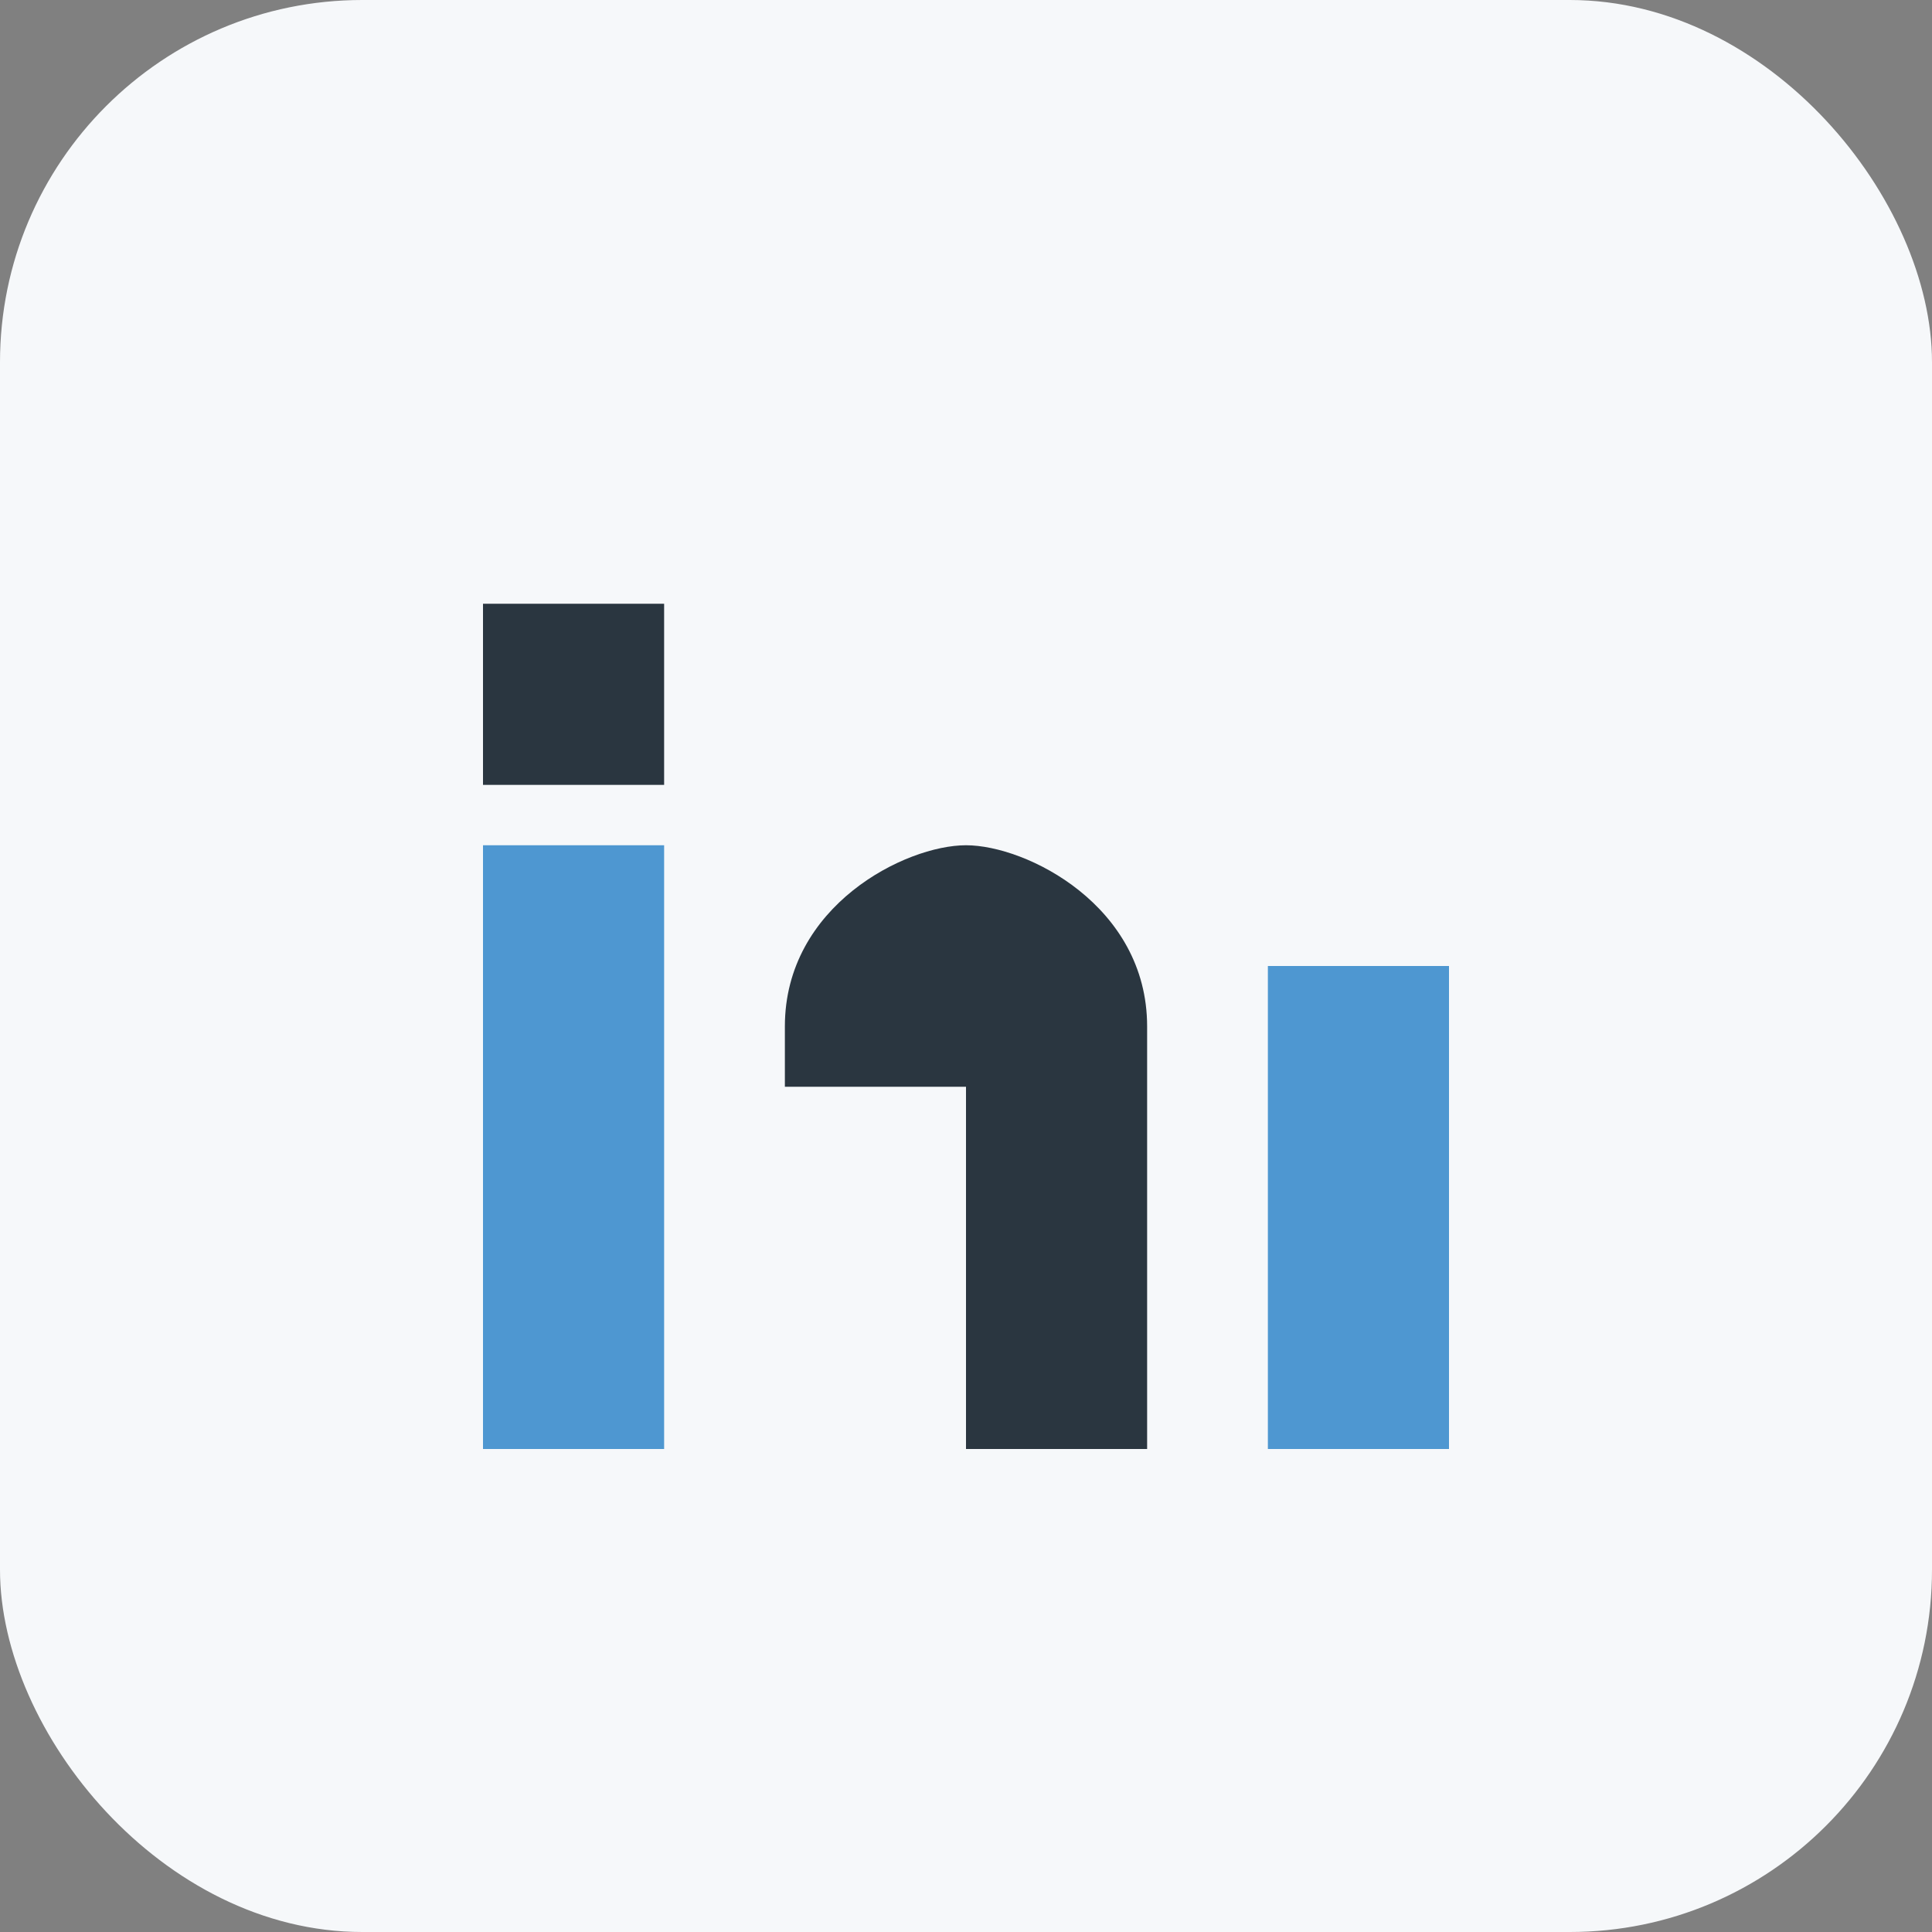
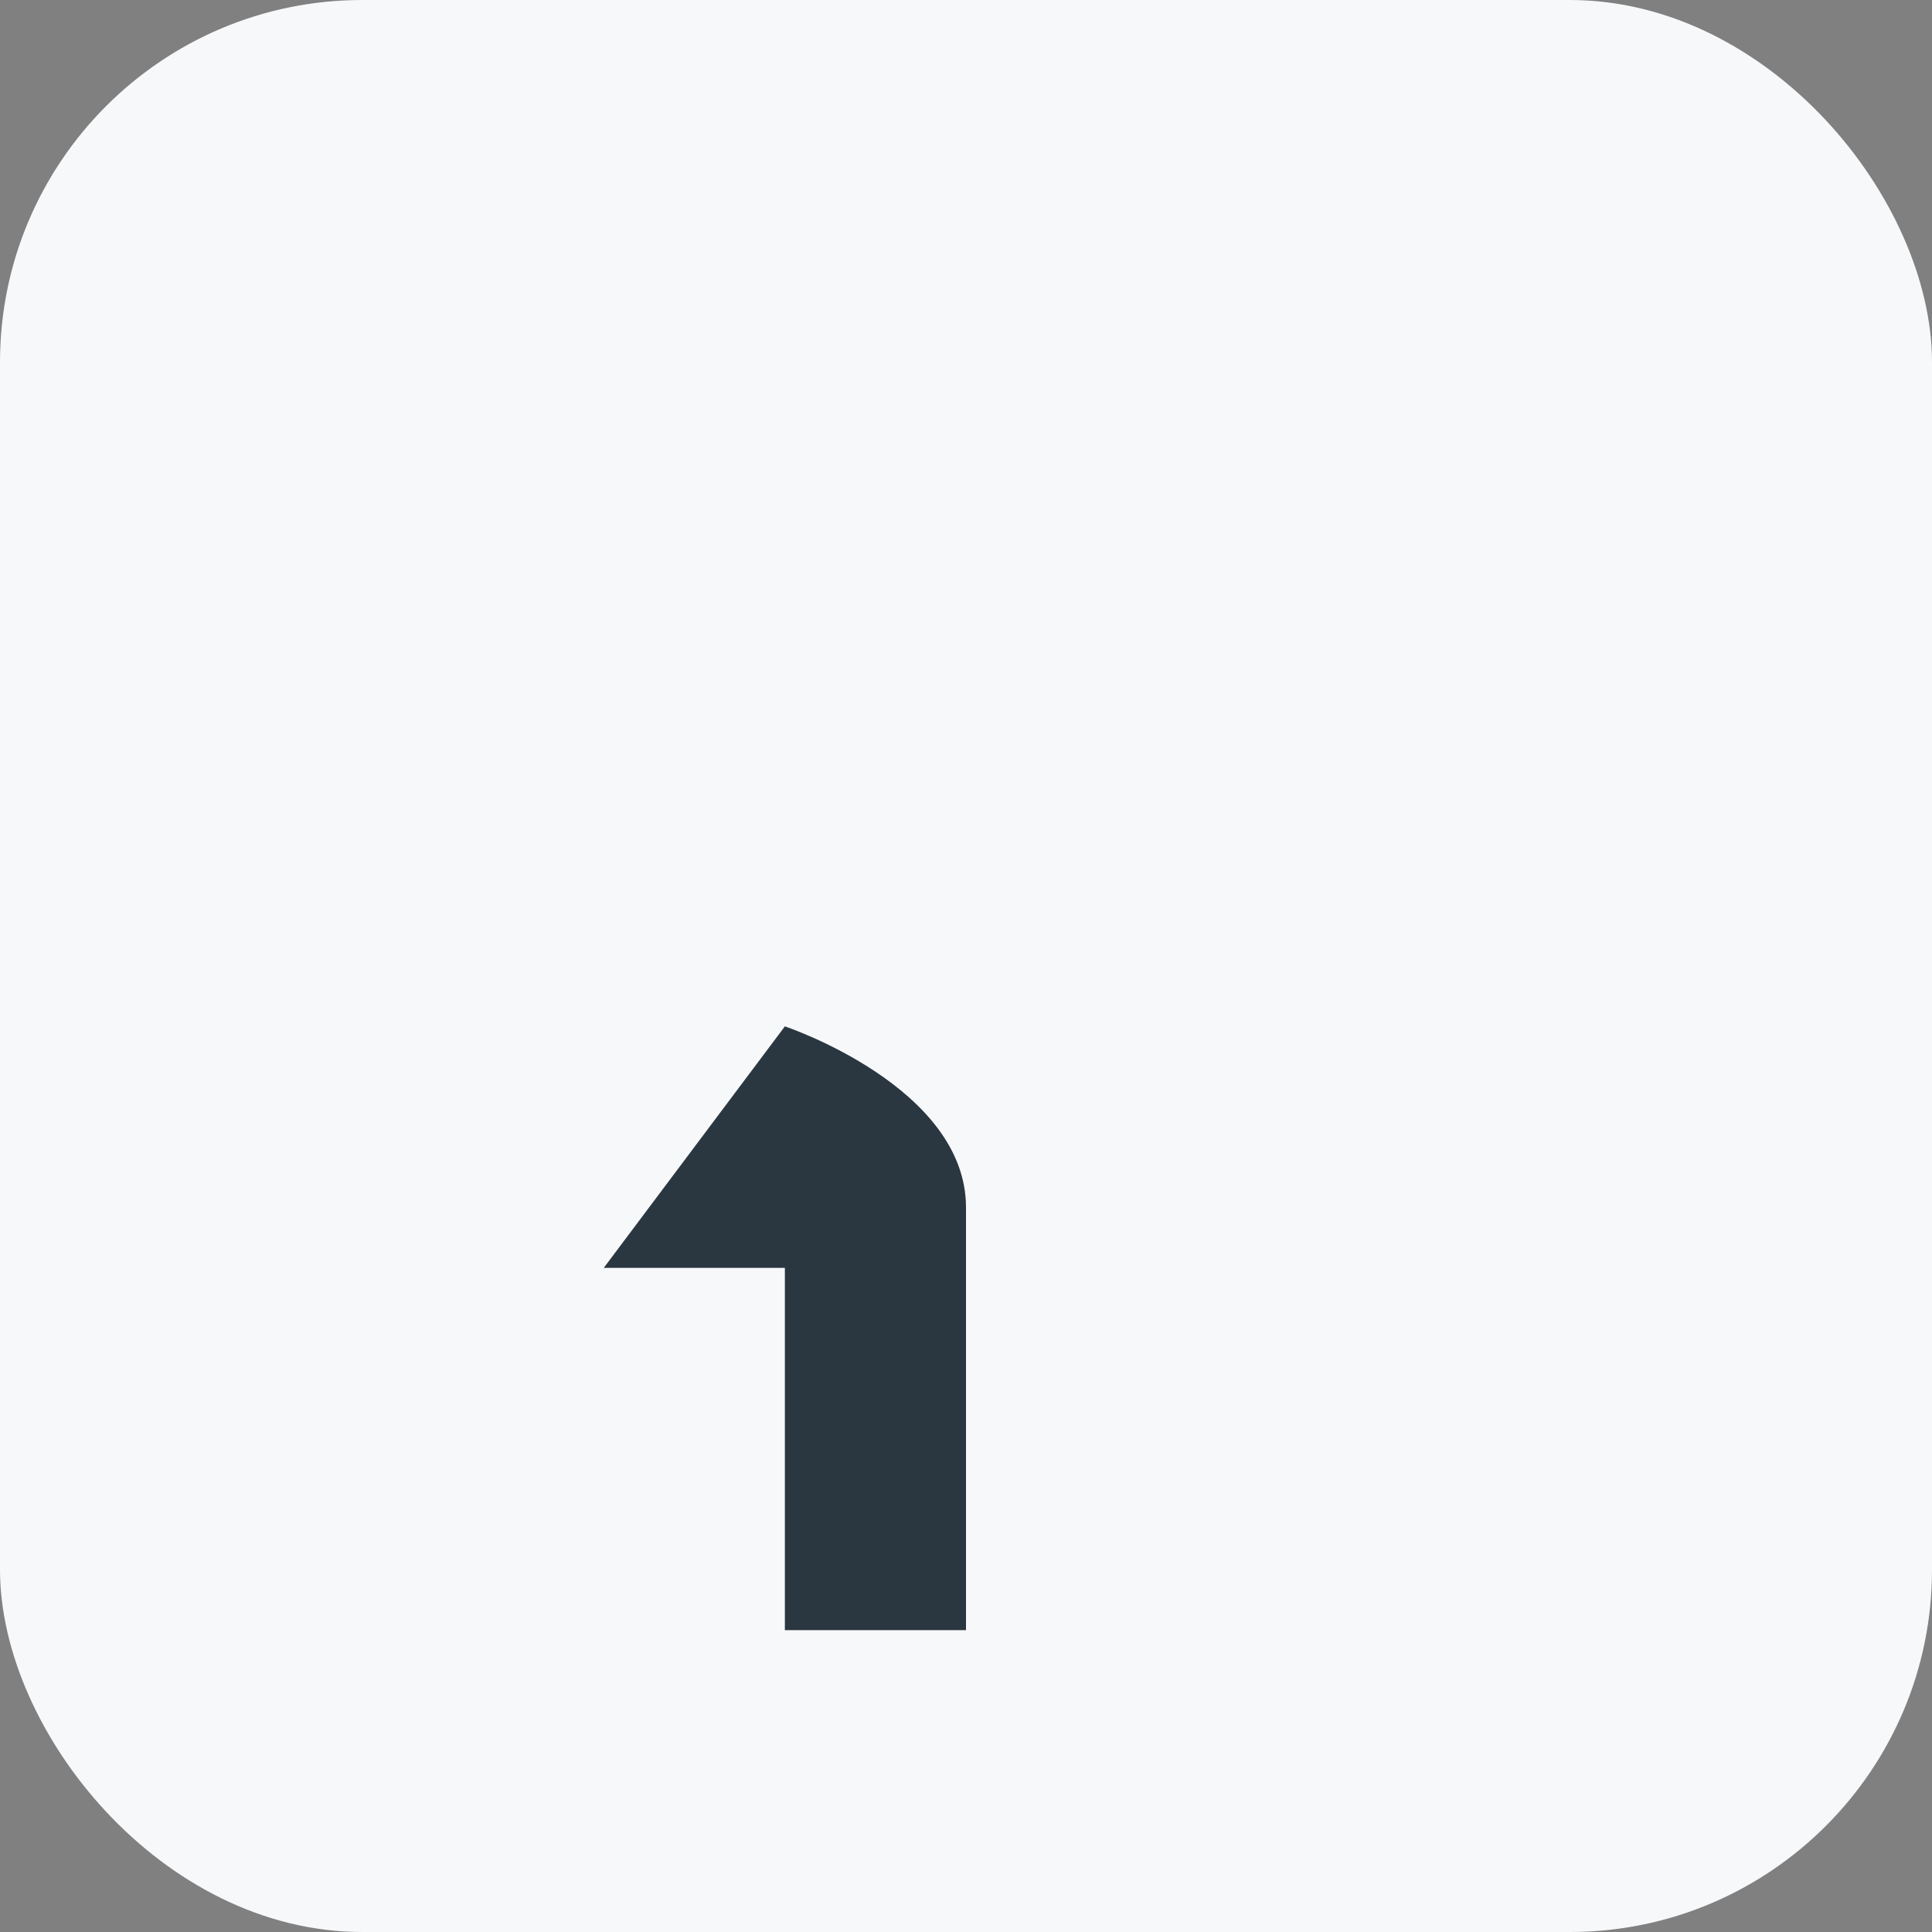
<svg xmlns="http://www.w3.org/2000/svg" width="32" height="32" viewBox="0 0 32 32">
  <rect x="0" y="0" width="32" height="32" fill="#808080" stroke="none" />
  <rect width="32" height="32" rx="6" fill="#F6F8FA" />
-   <rect x="8" y="14" width="3" height="10" fill="#4E97D1" />
-   <rect x="21" y="16" width="3" height="8" fill="#4E97D1" />
-   <rect x="8" y="10" width="3" height="3" fill="#2A3640" />
-   <path d="M13 17c0-2 2-3 3-3s3 1 3 3v7h-3v-6h-3z" fill="#2A3640" />
+   <path d="M13 17s3 1 3 3v7h-3v-6h-3z" fill="#2A3640" />
</svg>